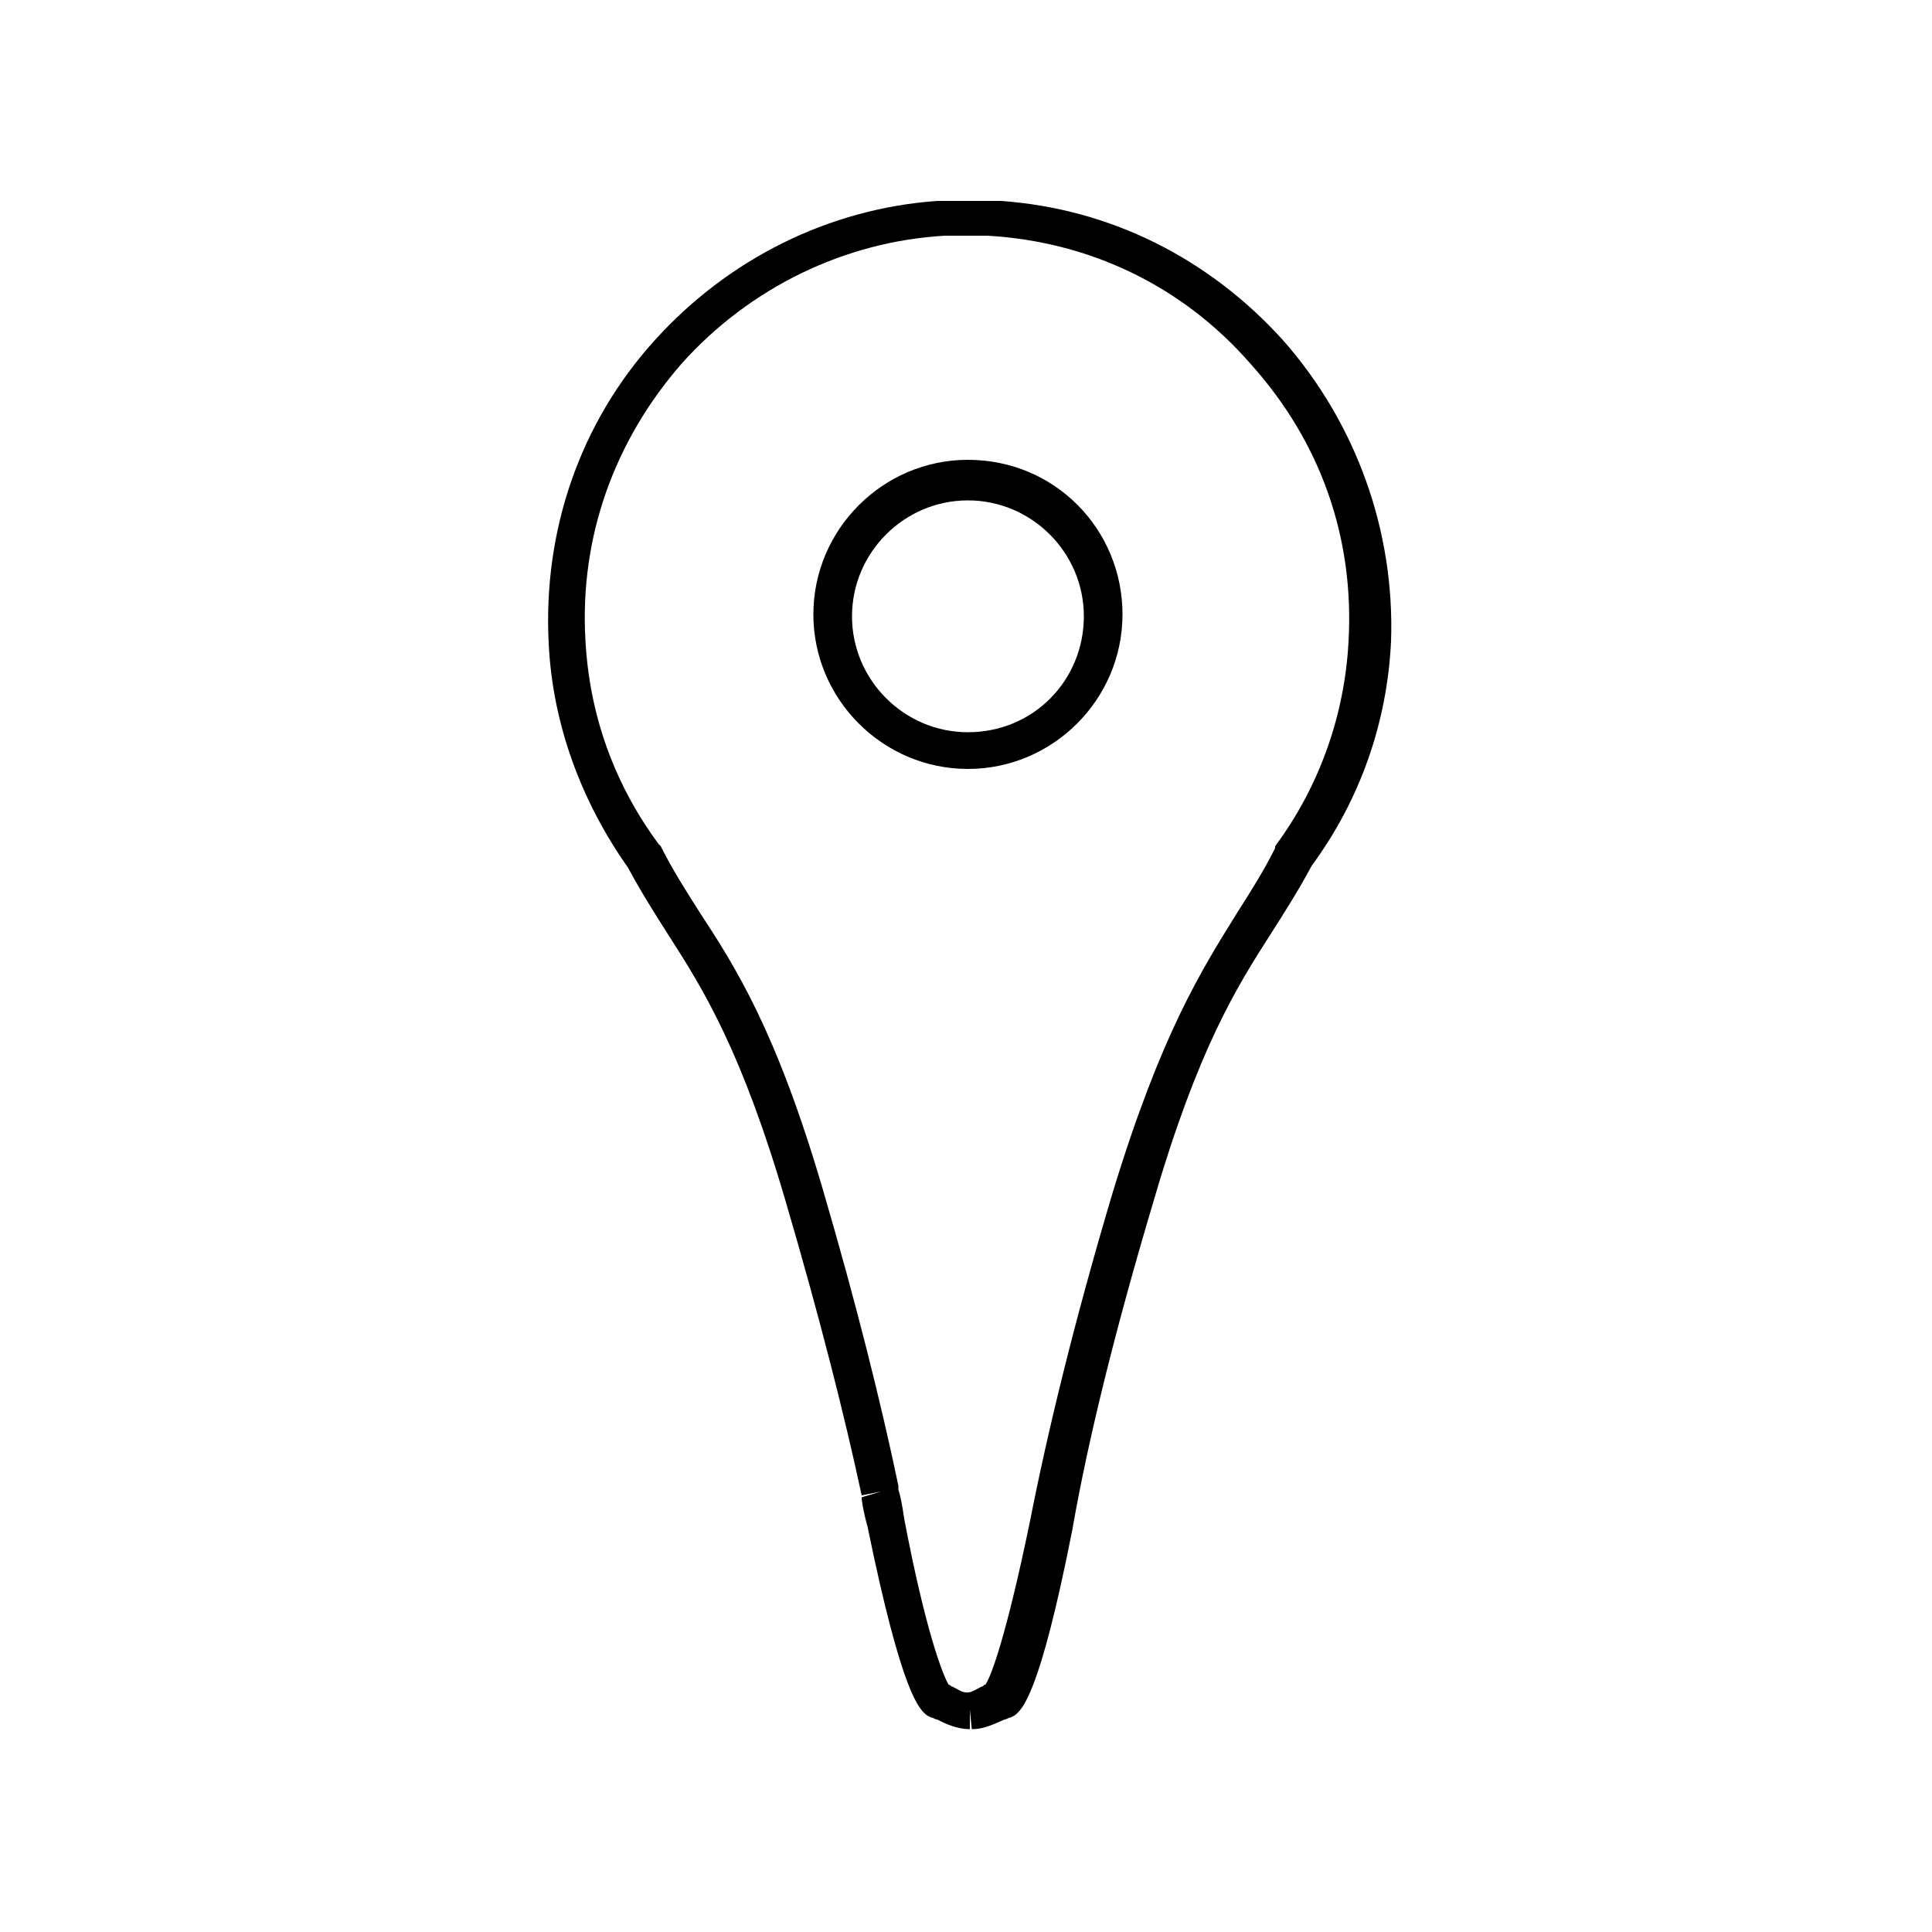
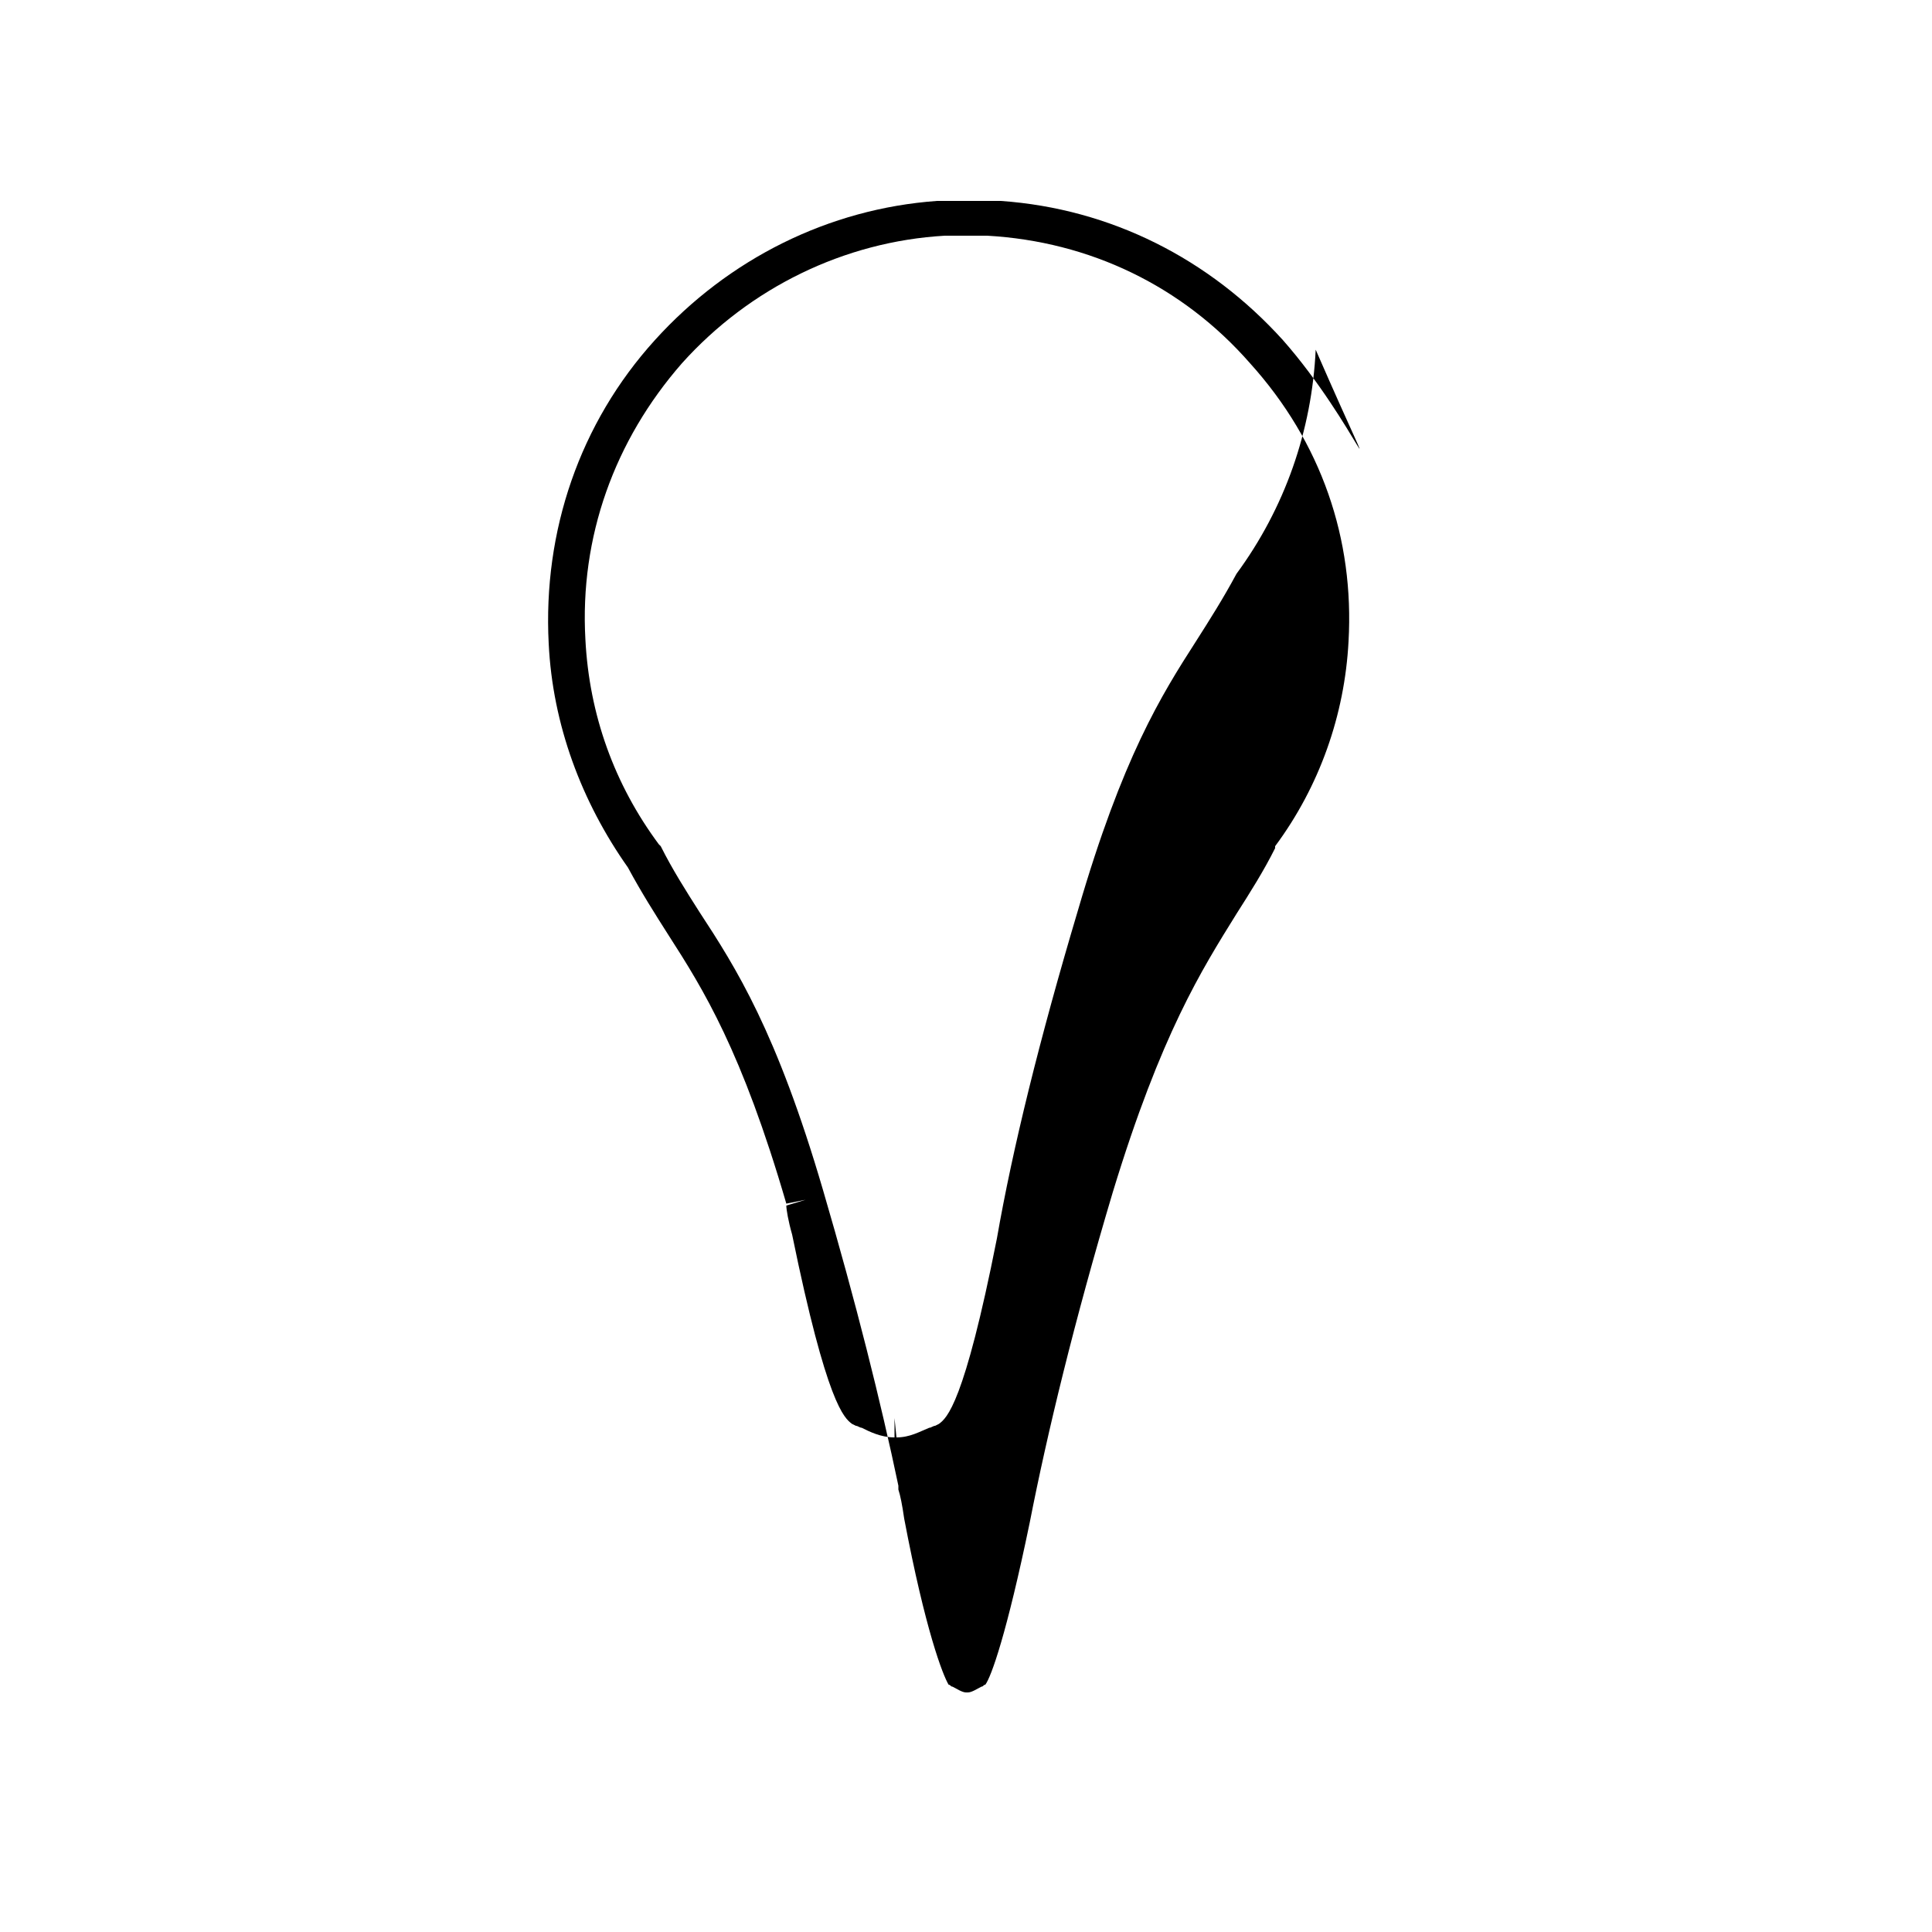
<svg xmlns="http://www.w3.org/2000/svg" xmlns:ns1="http://ns.adobe.com/AdobeIllustrator/10.0/" version="1.0" x="0px" y="0px" viewBox="0 0 100 100" enable-background="new 0 0 100 100" xml:space="preserve" width="100px" height="100px">
  <switch>
    <g ns1:extraneous="self">
      <g>
-         <path fill="#000000" d="M66.4,17.6c-3.8-4.2-8.9-6.8-14.6-7.2l-2.6,0c-0.1,0-0.2,0-0.2,0c-0.1,0-0.2,0-0.3,0l-0.2,0v0     c-5.6,0.4-10.8,3-14.6,7.2c-3.9,4.3-5.8,9.9-5.5,15.7c0.2,4.2,1.7,8.2,4.1,11.6c0.7,1.3,1.4,2.4,2.1,3.5c1.8,2.8,3.8,6,6.1,13.9     c1.7,5.8,3,10.9,3.9,15.1l1-0.2l-1,0.3c0,0.2,0.1,0.8,0.3,1.5c1.8,8.8,2.7,9.5,3.1,9.8l0.2,0.1c0.1,0,0.2,0.1,0.3,0.1     c0.4,0.2,1,0.5,1.7,0.5h0l0-1l0.1,1c0.7,0,1.2-0.3,1.7-0.5c0.1,0,0.2-0.1,0.3-0.1l0.2-0.1c0.4-0.3,1.3-1,3-9.6     c0.8-4.6,2.2-10.3,4.2-17c2.3-7.9,4.3-11.1,6.1-13.9c0.7-1.1,1.4-2.2,2.1-3.5c2.5-3.4,3.9-7.4,4.1-11.6     C72.2,27.5,70.2,21.9,66.4,17.6z M69.8,33.2c-0.2,3.8-1.5,7.5-3.8,10.6L66,43.9c-0.6,1.2-1.3,2.3-2,3.4     c-1.8,2.9-3.9,6.2-6.4,14.4c-2,6.7-3.4,12.5-4.3,17.1c-1.2,5.8-2,8-2.3,8.4c-0.1,0-0.1,0.1-0.2,0.1c-0.2,0.1-0.5,0.3-0.7,0.3     l-0.1,0l0,1v-1c-0.2,0-0.5-0.2-0.7-0.3c-0.1,0-0.1-0.1-0.2-0.1c-0.3-0.5-1.2-2.8-2.3-8.6c-0.1-0.7-0.2-1.2-0.3-1.5l0-0.2     c-0.9-4.3-2.2-9.5-3.9-15.3c-2.4-8.2-4.5-11.5-6.4-14.4c-0.7-1.1-1.4-2.2-2-3.4l-0.1-0.1c-2.3-3.1-3.6-6.7-3.8-10.6     c-0.3-5.3,1.5-10.3,5-14.3c3.5-3.9,8.4-6.3,13.6-6.6l0.2,0l0.1,0l0.4,0l0.4,0l0.3,0l0.5,0l0.2,0l0.1,0c5.3,0.3,10.1,2.6,13.6,6.6     C68.4,22.9,70.1,27.9,69.8,33.2z" />
-         <path fill="#000000" d="M50.1,23.8c-4.4,0-8,3.6-8,8s3.6,8,8,8s8-3.6,8-8S54.6,23.8,50.1,23.8z M50.1,37.9c-3.3,0-6-2.7-6-6     s2.7-6,6-6s6,2.7,6,6S53.5,37.9,50.1,37.9z" />
+         <path fill="#000000" d="M66.4,17.6c-3.8-4.2-8.9-6.8-14.6-7.2l-2.6,0c-0.1,0-0.2,0-0.2,0c-0.1,0-0.2,0-0.3,0l-0.2,0v0     c-5.6,0.4-10.8,3-14.6,7.2c-3.9,4.3-5.8,9.9-5.5,15.7c0.2,4.2,1.7,8.2,4.1,11.6c0.7,1.3,1.4,2.4,2.1,3.5c1.8,2.8,3.8,6,6.1,13.9     l1-0.2l-1,0.3c0,0.2,0.1,0.8,0.3,1.5c1.8,8.8,2.7,9.5,3.1,9.8l0.2,0.1c0.1,0,0.2,0.1,0.3,0.1     c0.4,0.2,1,0.5,1.7,0.5h0l0-1l0.1,1c0.7,0,1.2-0.3,1.7-0.5c0.1,0,0.2-0.1,0.3-0.1l0.2-0.1c0.4-0.3,1.3-1,3-9.6     c0.8-4.6,2.2-10.3,4.2-17c2.3-7.9,4.3-11.1,6.1-13.9c0.7-1.1,1.4-2.2,2.1-3.5c2.5-3.4,3.9-7.4,4.1-11.6     C72.2,27.5,70.2,21.9,66.4,17.6z M69.8,33.2c-0.2,3.8-1.5,7.5-3.8,10.6L66,43.9c-0.6,1.2-1.3,2.3-2,3.4     c-1.8,2.9-3.9,6.2-6.4,14.4c-2,6.7-3.4,12.5-4.3,17.1c-1.2,5.8-2,8-2.3,8.4c-0.1,0-0.1,0.1-0.2,0.1c-0.2,0.1-0.5,0.3-0.7,0.3     l-0.1,0l0,1v-1c-0.2,0-0.5-0.2-0.7-0.3c-0.1,0-0.1-0.1-0.2-0.1c-0.3-0.5-1.2-2.8-2.3-8.6c-0.1-0.7-0.2-1.2-0.3-1.5l0-0.2     c-0.9-4.3-2.2-9.5-3.9-15.3c-2.4-8.2-4.5-11.5-6.4-14.4c-0.7-1.1-1.4-2.2-2-3.4l-0.1-0.1c-2.3-3.1-3.6-6.7-3.8-10.6     c-0.3-5.3,1.5-10.3,5-14.3c3.5-3.9,8.4-6.3,13.6-6.6l0.2,0l0.1,0l0.4,0l0.4,0l0.3,0l0.5,0l0.2,0l0.1,0c5.3,0.3,10.1,2.6,13.6,6.6     C68.4,22.9,70.1,27.9,69.8,33.2z" />
      </g>
    </g>
  </switch>
</svg>